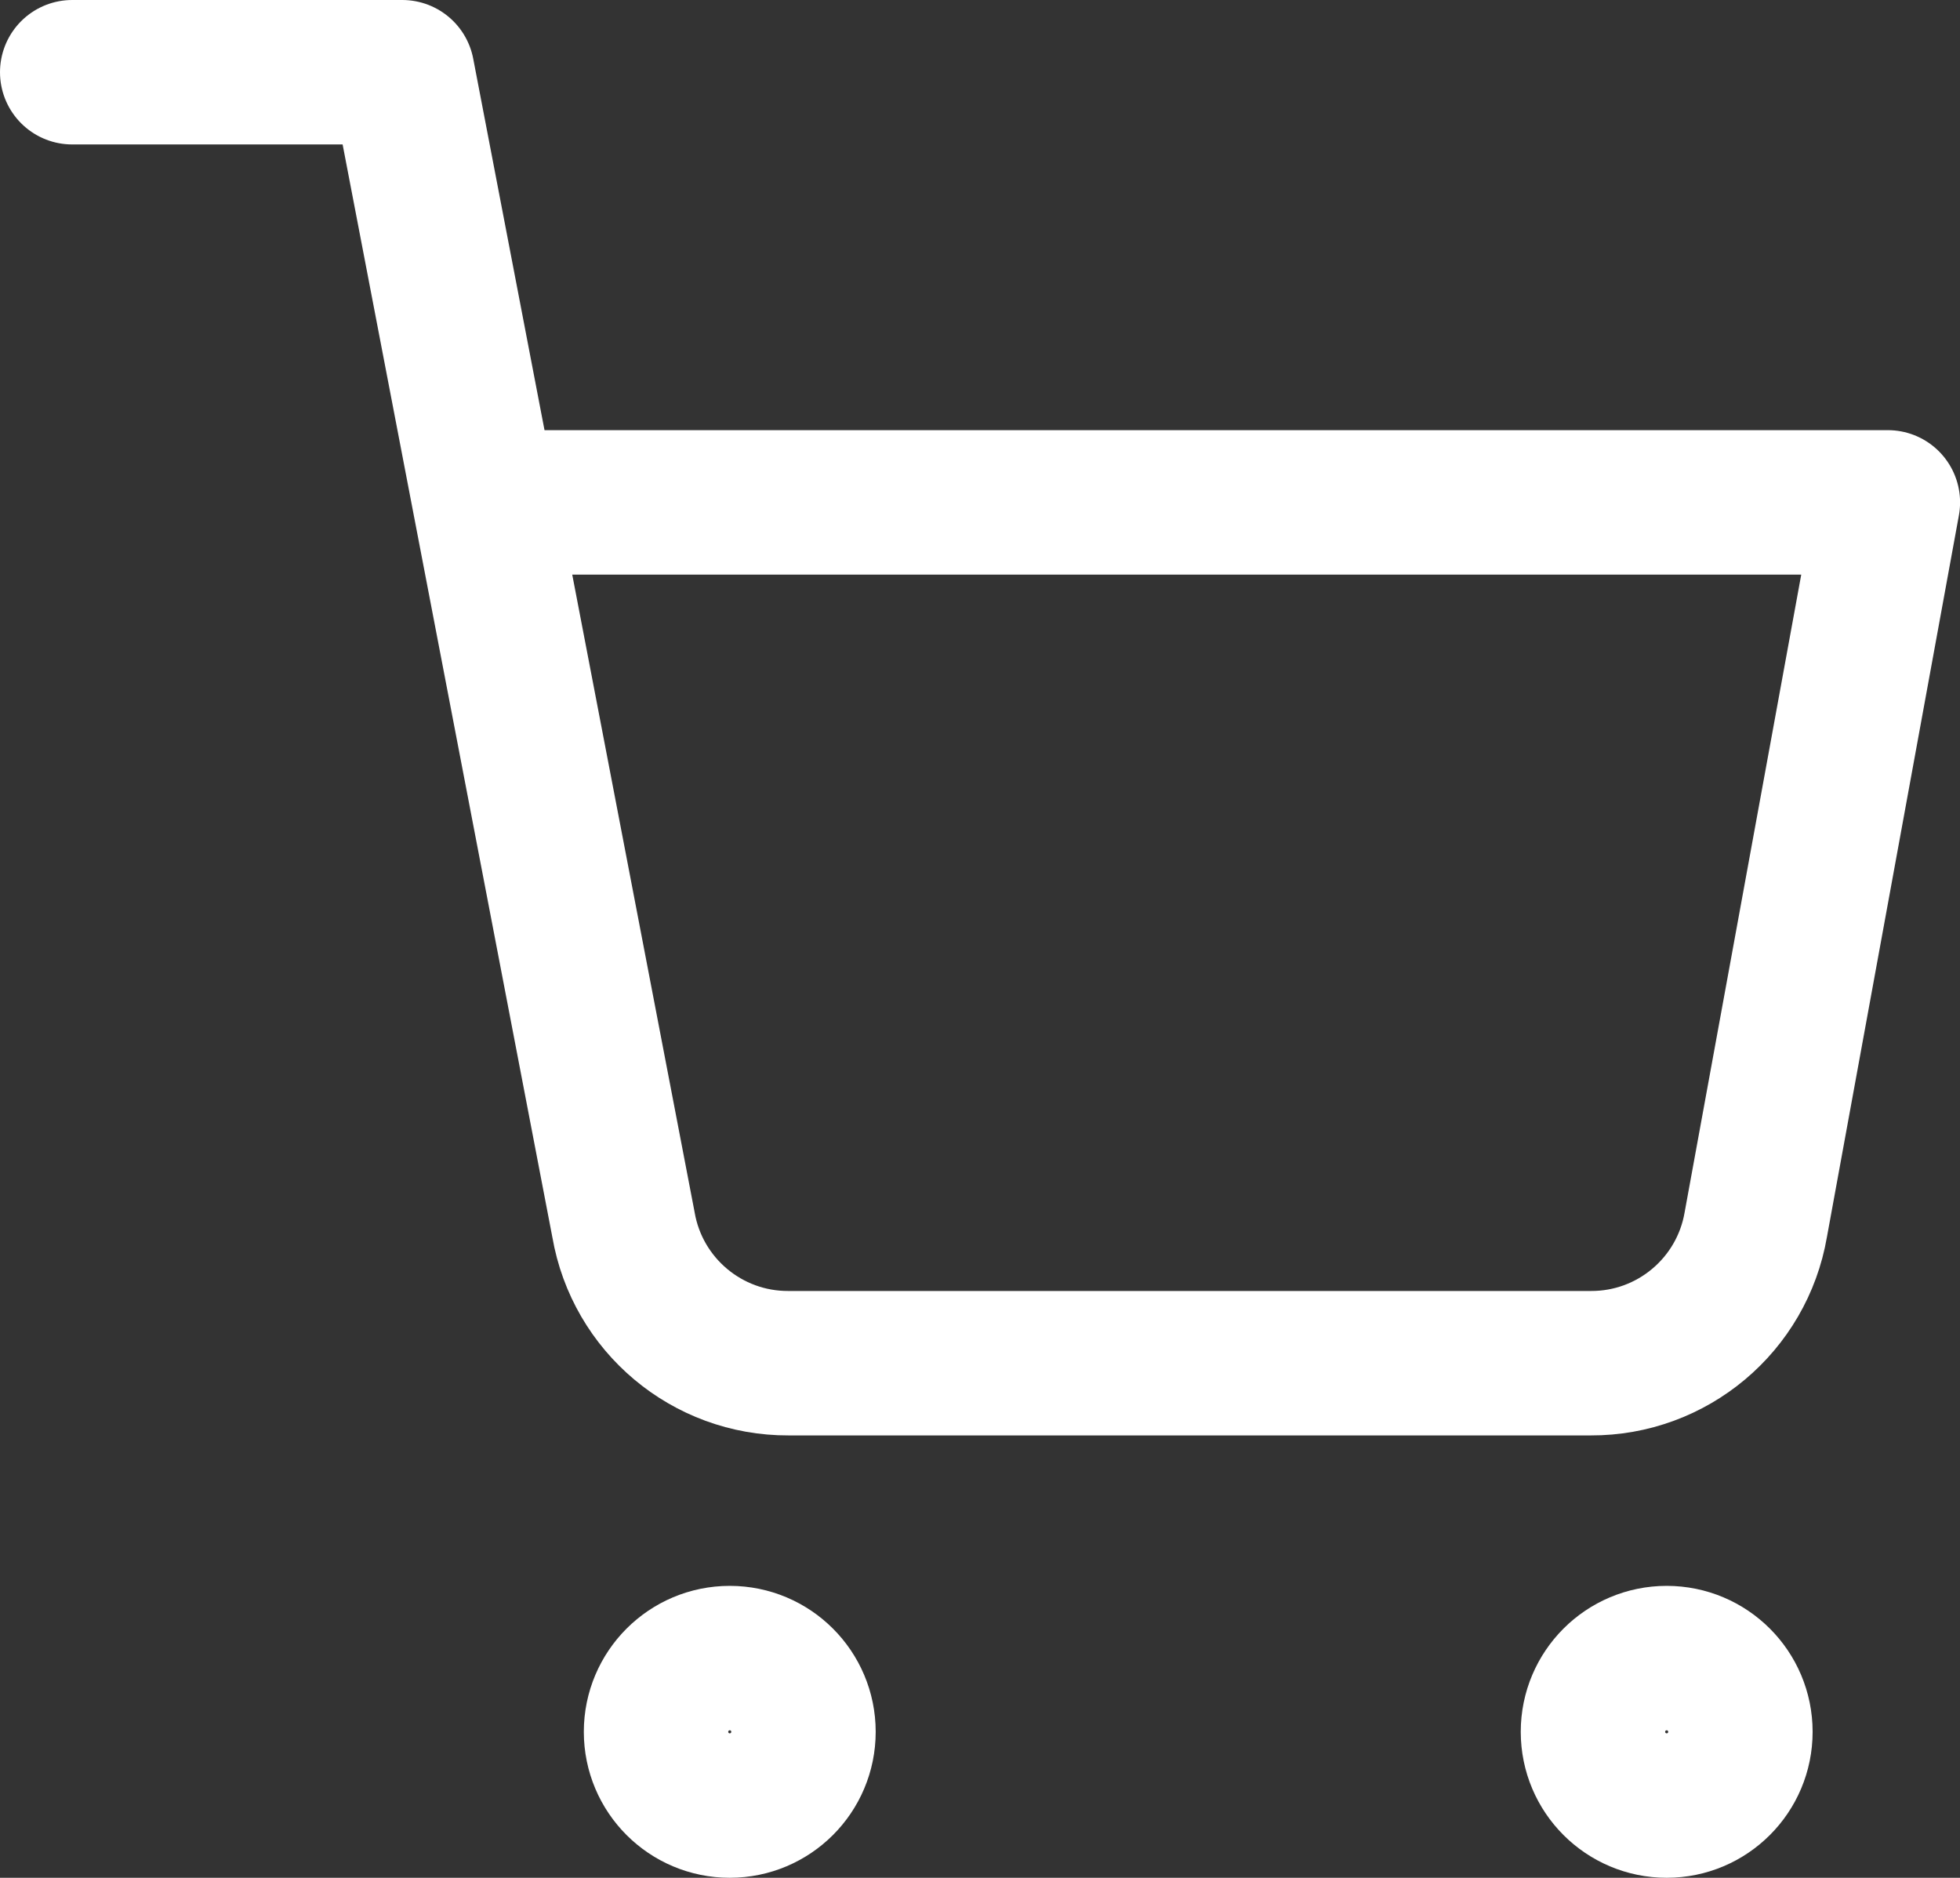
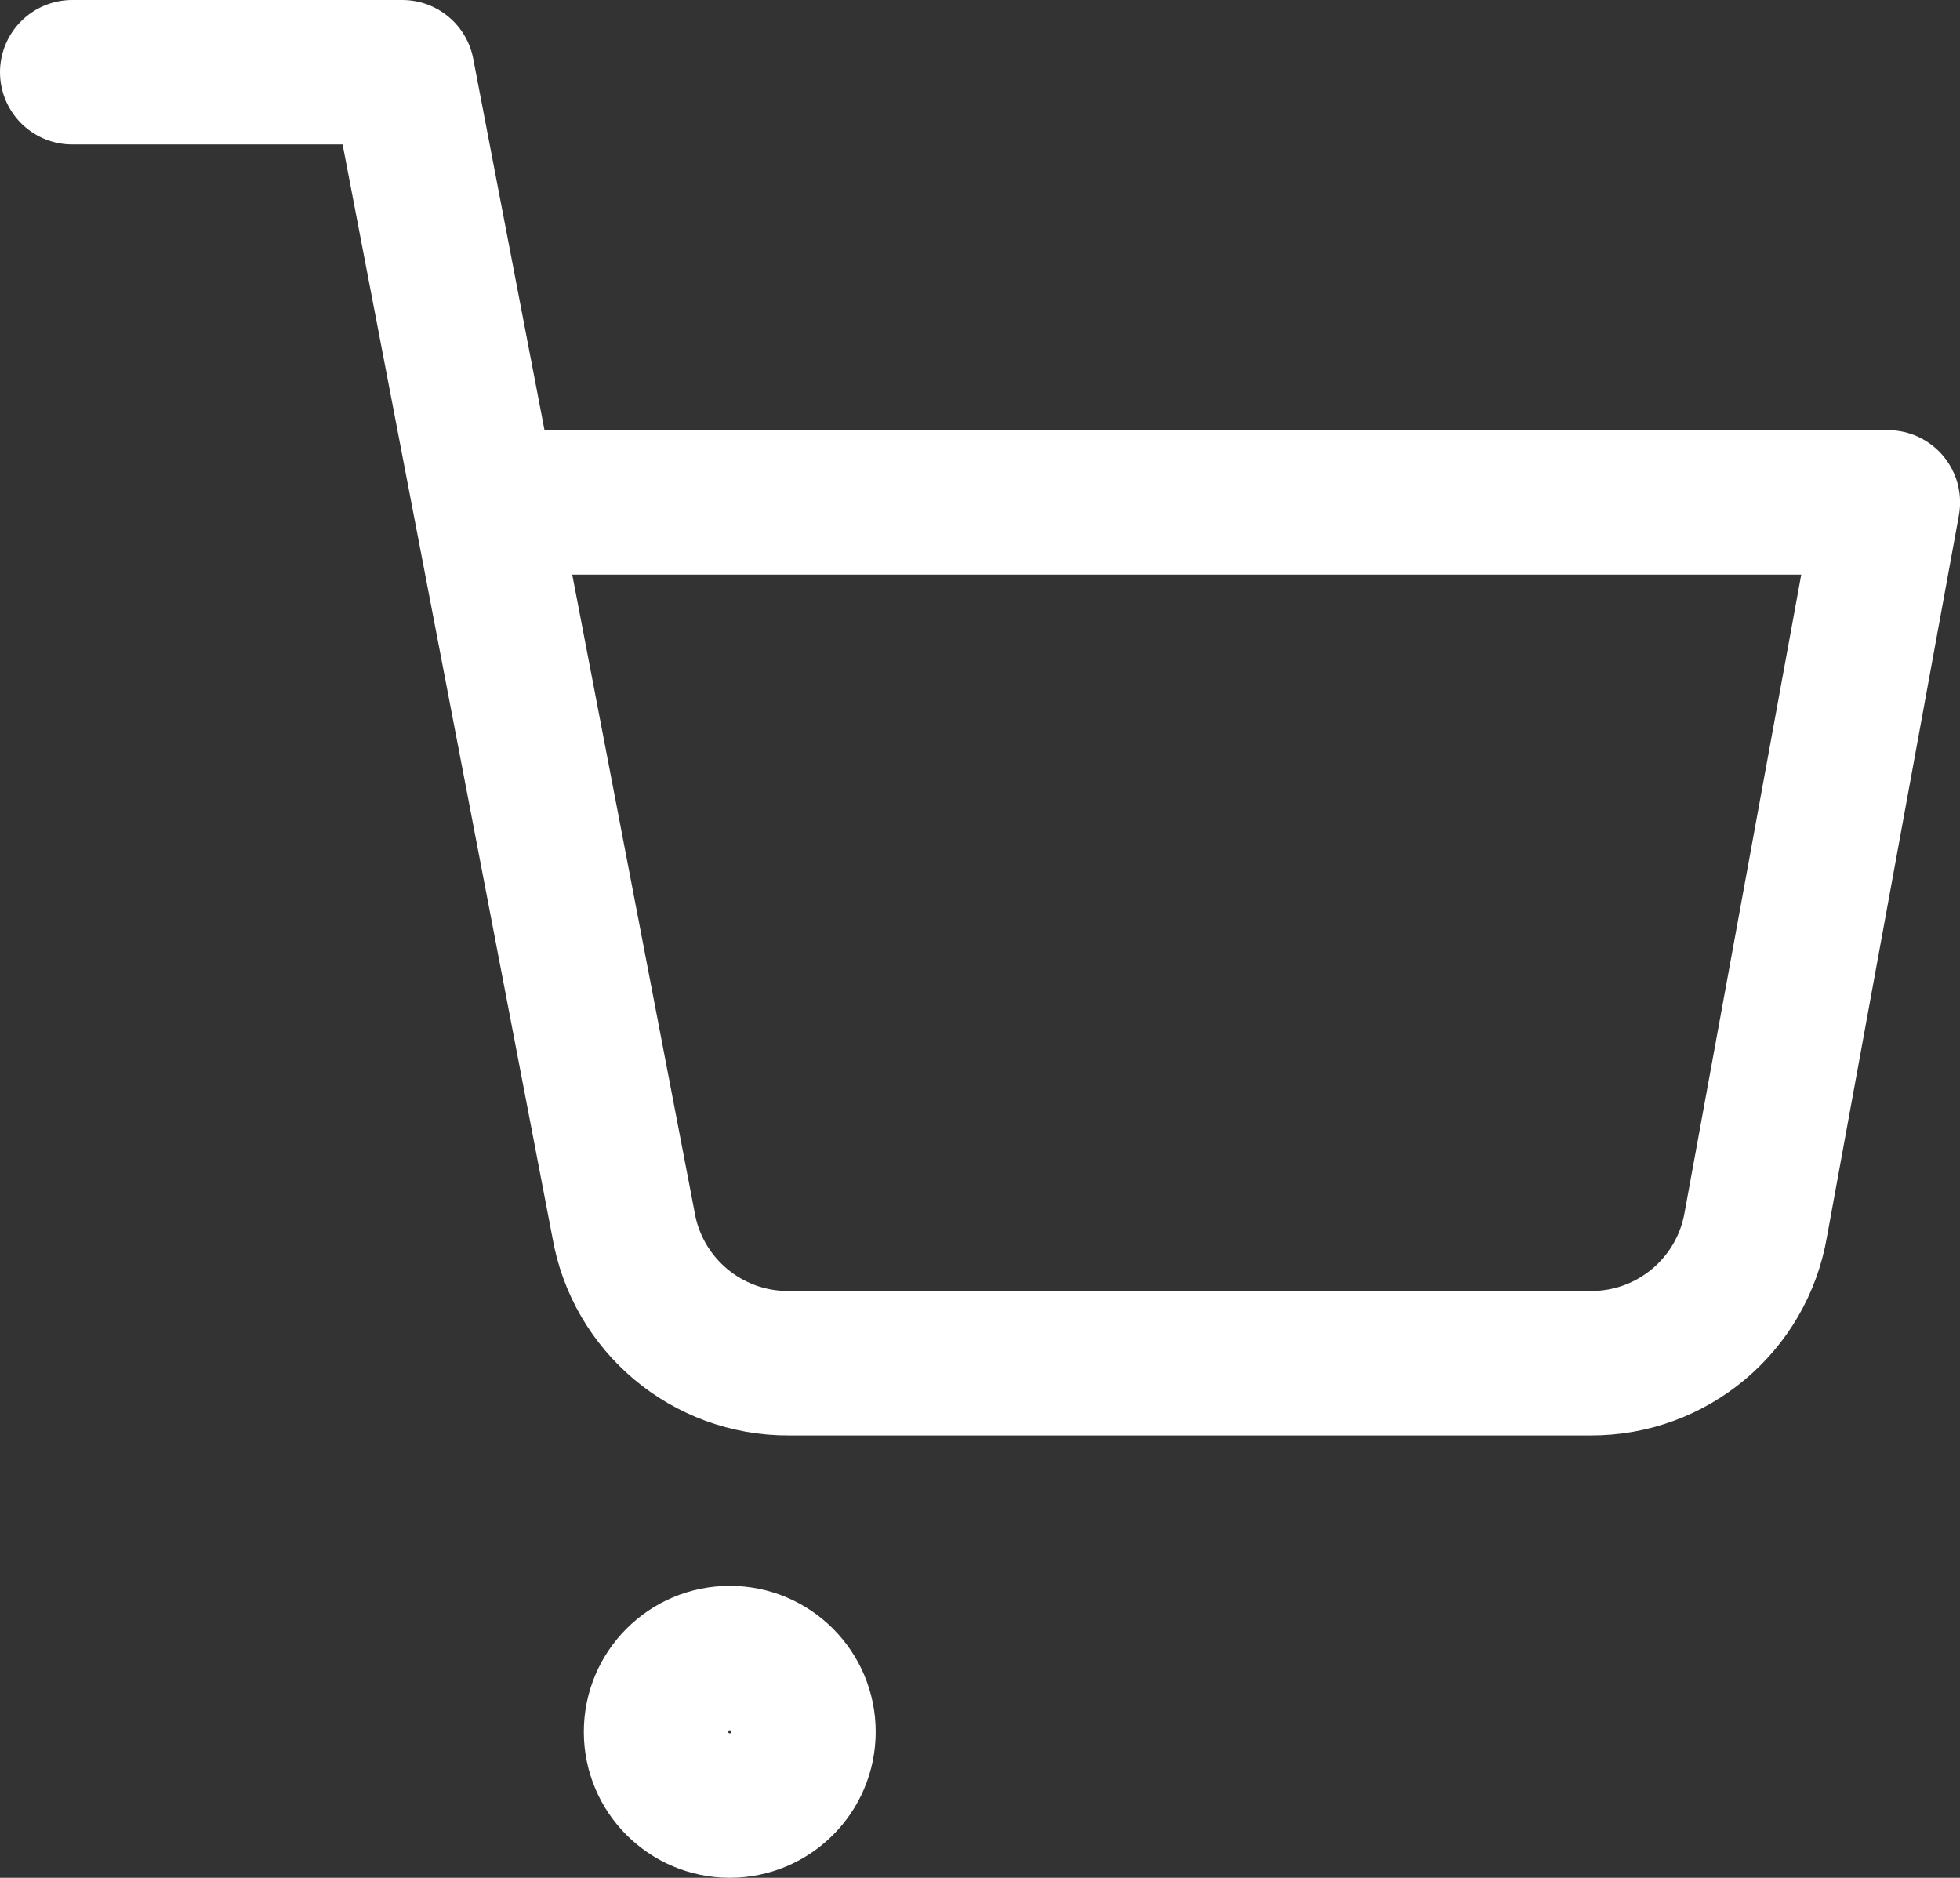
<svg xmlns="http://www.w3.org/2000/svg" version="1.1" id="Layer_1" x="0px" y="0px" width="27.143px" height="26px" viewBox="0 0 27.143 26" enable-background="new 0 0 27.143 26" xml:space="preserve">
  <rect x="0" y="0" width="27.143" height="26" fill="#333333" stroke="none" />
  <g id="Icon_feather-shopping-cart" transform="translate(-0.25 -0.25)">
    <path id="Path_4" fill="none" stroke="#FFFFFF" stroke-width="2" stroke-linecap="round" stroke-linejoin="round" d="   M11.377,24.229c0,0.564-0.457,1.021-1.021,1.021s-1.021-0.457-1.021-1.021s0.457-1.021,1.021-1.021l0,0   C10.92,23.208,11.377,23.665,11.377,24.229z" />
-     <path id="Path_5" fill="none" stroke="#FFFFFF" stroke-width="2" stroke-linecap="round" stroke-linejoin="round" d="   M24.352,24.229c0,0.564-0.457,1.021-1.021,1.021s-1.021-0.457-1.021-1.021s0.457-1.021,1.021-1.021l0,0   C23.895,23.208,24.352,23.665,24.352,24.229z" />
    <path id="Path_6" fill="none" stroke="#FFFFFF" stroke-width="2" stroke-linecap="round" stroke-linejoin="round" d="M1.25,1.25   h4.571l3.063,15.956c0.191,1.112,1.158,1.924,2.286,1.919h11.109c1.128,0.005,2.095-0.807,2.286-1.919l1.829-10H6.964" />
  </g>
</svg>